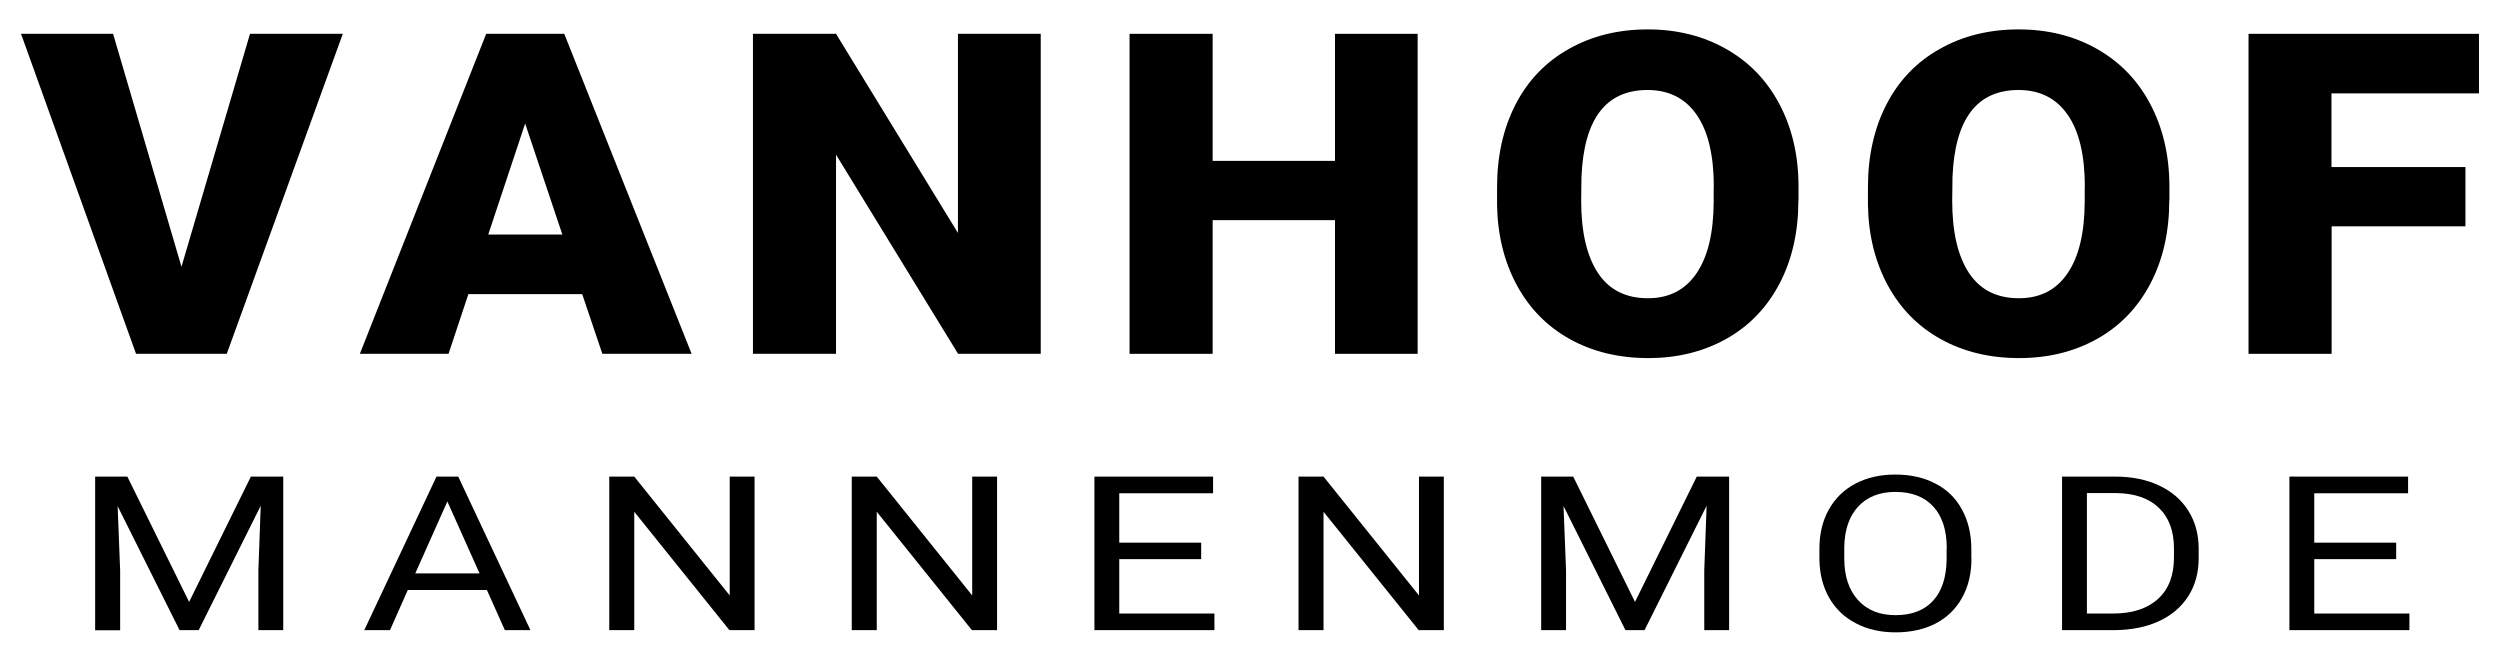
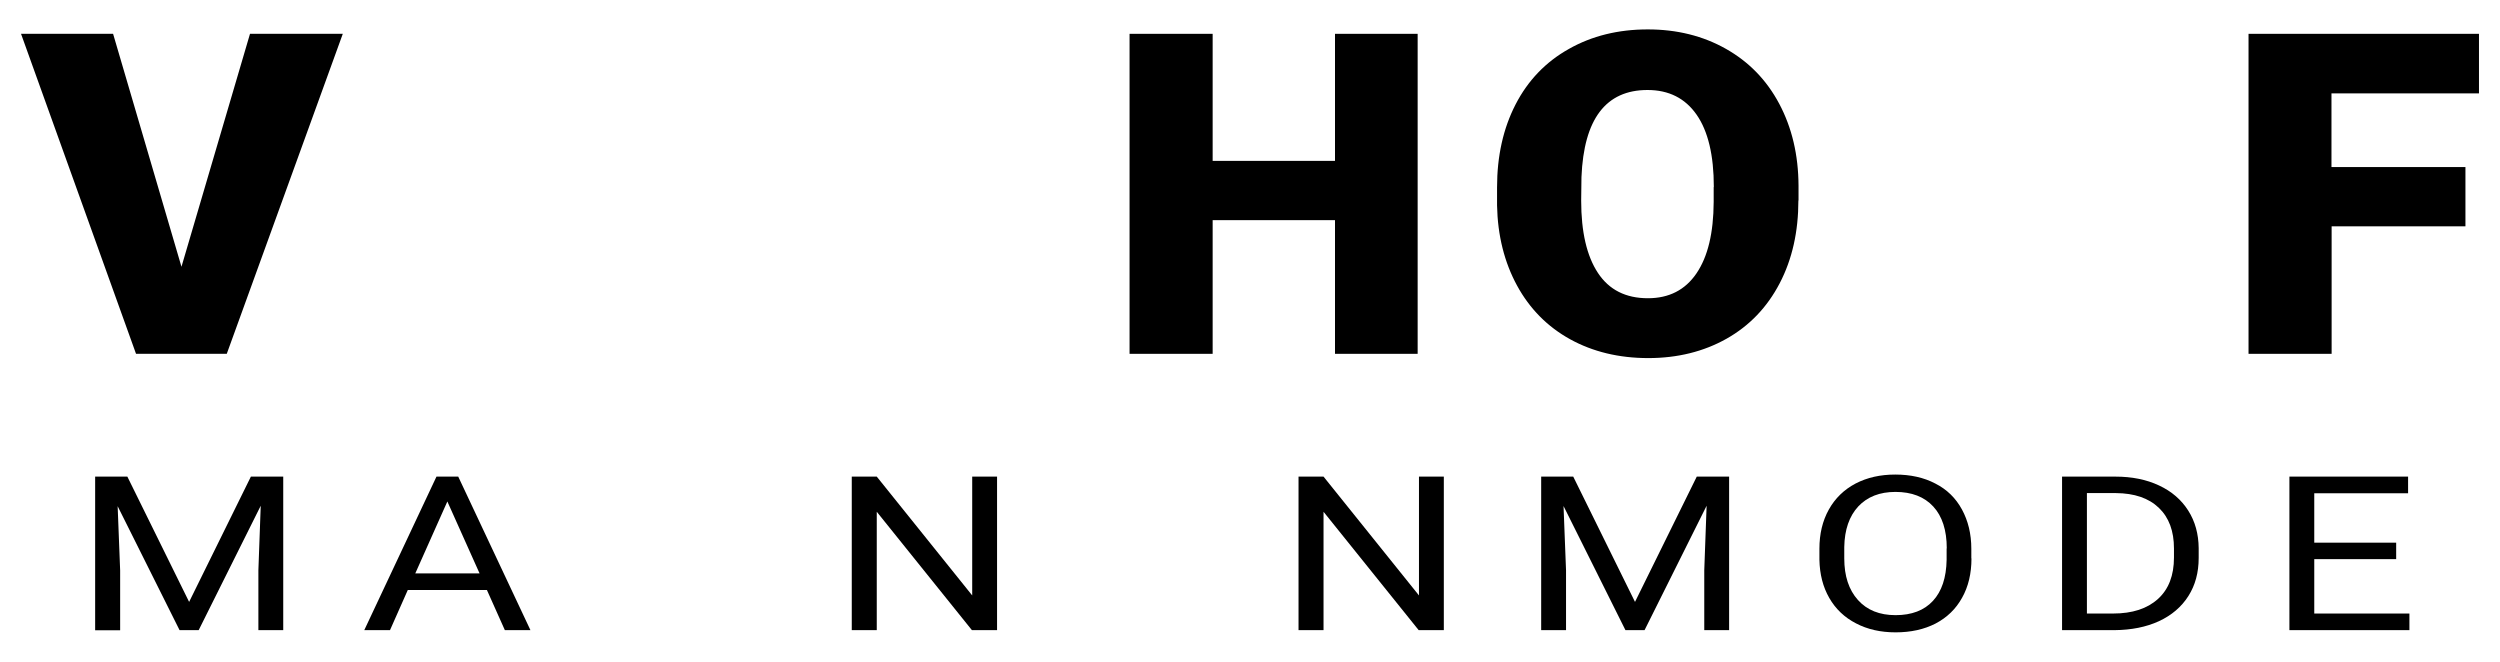
<svg xmlns="http://www.w3.org/2000/svg" version="1.1" id="Layer_1" x="0px" y="0px" viewBox="0 0 170 45" style="enable-background:new 0 0 170 45;" xml:space="preserve">
  <g>
    <g>
      <path d="M12.34,18.14L17,2.3h6.31l-7.89,21.76H9.25L1.43,2.3h6.26L12.34,18.14z" />
-       <path d="M39.59,20h-7.74l-1.35,4.06h-6.03L33.06,2.3h5.31l8.66,21.76h-6.07L39.59,20z M33.2,15.95h5.04L35.71,8.4L33.2,15.95z" />
-       <path d="M70.77,24.06h-5.62l-8.3-13.54v13.54H51.2V2.3h5.65l8.29,13.54V2.3h5.63V24.06z" />
      <path d="M96.4,24.06h-5.62v-9.09h-8.32v9.09h-5.65V2.3h5.65v8.64h8.32V2.3h5.62V24.06z" />
      <path d="M122.29,13.63c0,2.12-0.42,4-1.27,5.63c-0.85,1.63-2.05,2.89-3.61,3.77c-1.56,0.88-3.34,1.32-5.33,1.32    s-3.77-0.43-5.31-1.28c-1.54-0.85-2.75-2.07-3.61-3.65c-0.86-1.58-1.32-3.4-1.36-5.45v-1.23c0-2.13,0.42-4.01,1.26-5.64    s2.05-2.89,3.62-3.77c1.57-0.89,3.36-1.33,5.37-1.33c1.98,0,3.75,0.44,5.31,1.32c1.56,0.88,2.77,2.12,3.63,3.74    c0.86,1.62,1.3,3.47,1.31,5.57V13.63z M116.54,12.72c0-2.16-0.39-3.8-1.17-4.92c-0.78-1.12-1.89-1.68-3.34-1.68    c-2.83,0-4.33,1.97-4.49,5.92l-0.02,1.6c0,2.13,0.38,3.77,1.14,4.92c0.76,1.15,1.89,1.72,3.4,1.72c1.43,0,2.53-0.56,3.3-1.69    c0.77-1.13,1.16-2.74,1.17-4.86V12.72z" />
-       <path d="M147.51,13.63c0,2.12-0.42,4-1.27,5.63c-0.85,1.63-2.05,2.89-3.61,3.77c-1.56,0.88-3.34,1.32-5.33,1.32    c-2,0-3.77-0.43-5.31-1.28c-1.54-0.85-2.75-2.07-3.61-3.65c-0.86-1.58-1.32-3.4-1.36-5.45v-1.23c0-2.13,0.42-4.01,1.26-5.64    s2.05-2.89,3.62-3.77c1.57-0.89,3.36-1.33,5.37-1.33c1.98,0,3.75,0.44,5.31,1.32c1.56,0.88,2.77,2.12,3.63,3.74    c0.86,1.62,1.3,3.47,1.31,5.57V13.63z M141.77,12.72c0-2.16-0.39-3.8-1.17-4.92c-0.78-1.12-1.89-1.68-3.34-1.68    c-2.83,0-4.33,1.97-4.49,5.92l-0.02,1.6c0,2.13,0.38,3.77,1.14,4.92c0.76,1.15,1.89,1.72,3.4,1.72c1.43,0,2.53-0.56,3.3-1.69    c0.77-1.13,1.16-2.74,1.17-4.86V12.72z" />
      <path d="M167.66,15.39h-9.11v8.67h-5.65V2.3h15.67v4.05h-10.03v5.01h9.11V15.39z" />
    </g>
    <g>
      <path d="M8.66,32.41l4.2,8.52l4.2-8.52h2.2v10.44h-1.69v-4.07l0.16-4.39l-4.22,8.46h-1.3L8,34.42l0.17,4.37v4.07H6.47V32.41H8.66z    " />
      <path d="M33.11,40.12h-5.38l-1.21,2.73h-1.75l4.91-10.44h1.48l4.91,10.44h-1.74L33.11,40.12z M28.24,38.99h4.37l-2.19-4.89    L28.24,38.99z" />
-       <path d="M51.3,42.85h-1.7l-6.47-8.05v8.05h-1.7V32.41h1.7l6.49,8.08v-8.08h1.69V42.85z" />
      <path d="M67.79,42.85h-1.7l-6.47-8.05v8.05h-1.7V32.41h1.7l6.49,8.08v-8.08h1.69V42.85z" />
-       <path d="M81.68,38.02h-5.57v3.7h6.47v1.13h-8.16V32.41h8.07v1.13h-6.38v3.36h5.57V38.02z" />
      <path d="M98.17,42.85h-1.7L90,34.8v8.05h-1.7V32.41H90l6.49,8.08v-8.08h1.69V42.85z" />
      <path d="M106.98,32.41l4.2,8.52l4.2-8.52h2.2v10.44h-1.69v-4.07l0.16-4.39l-4.22,8.46h-1.3l-4.21-8.44l0.17,4.37v4.07h-1.69V32.41    H106.98z" />
      <path d="M134.06,37.97c0,1.02-0.21,1.92-0.64,2.68c-0.42,0.76-1.02,1.34-1.8,1.75c-0.78,0.4-1.68,0.6-2.72,0.6    c-1.01,0-1.91-0.2-2.69-0.61c-0.78-0.4-1.39-0.98-1.82-1.73c-0.43-0.75-0.65-1.61-0.67-2.6v-0.75c0-1,0.21-1.89,0.64-2.66    s1.04-1.36,1.82-1.77c0.79-0.41,1.68-0.61,2.7-0.61c1.03,0,1.94,0.2,2.72,0.61c0.79,0.4,1.39,0.99,1.81,1.76    c0.42,0.77,0.64,1.66,0.64,2.68V37.97z M132.38,37.29c0-1.24-0.31-2.19-0.92-2.85c-0.61-0.66-1.47-0.99-2.57-0.99    c-1.07,0-1.91,0.33-2.53,0.99c-0.61,0.66-0.93,1.58-0.95,2.76v0.77c0,1.2,0.31,2.14,0.93,2.83c0.62,0.69,1.47,1.03,2.56,1.03    c1.09,0,1.94-0.32,2.54-0.97c0.6-0.65,0.91-1.58,0.93-2.79V37.29z" />
      <path d="M140.22,42.85V32.41h3.63c1.12,0,2.11,0.2,2.96,0.6c0.86,0.4,1.52,0.97,1.99,1.71c0.47,0.74,0.7,1.59,0.71,2.55v0.67    c0,0.99-0.23,1.85-0.7,2.59c-0.47,0.74-1.14,1.31-2,1.71c-0.87,0.4-1.88,0.6-3.03,0.61H140.22z M141.91,33.53v8.19h1.78    c1.31,0,2.32-0.33,3.05-0.99c0.73-0.66,1.09-1.6,1.09-2.82V37.3c0-1.19-0.34-2.11-1.03-2.77c-0.69-0.66-1.66-0.99-2.92-1H141.91z" />
      <path d="M162.94,38.02h-5.57v3.7h6.47v1.13h-8.16V32.41h8.07v1.13h-6.38v3.36h5.57V38.02z" />
    </g>
  </g>
</svg>